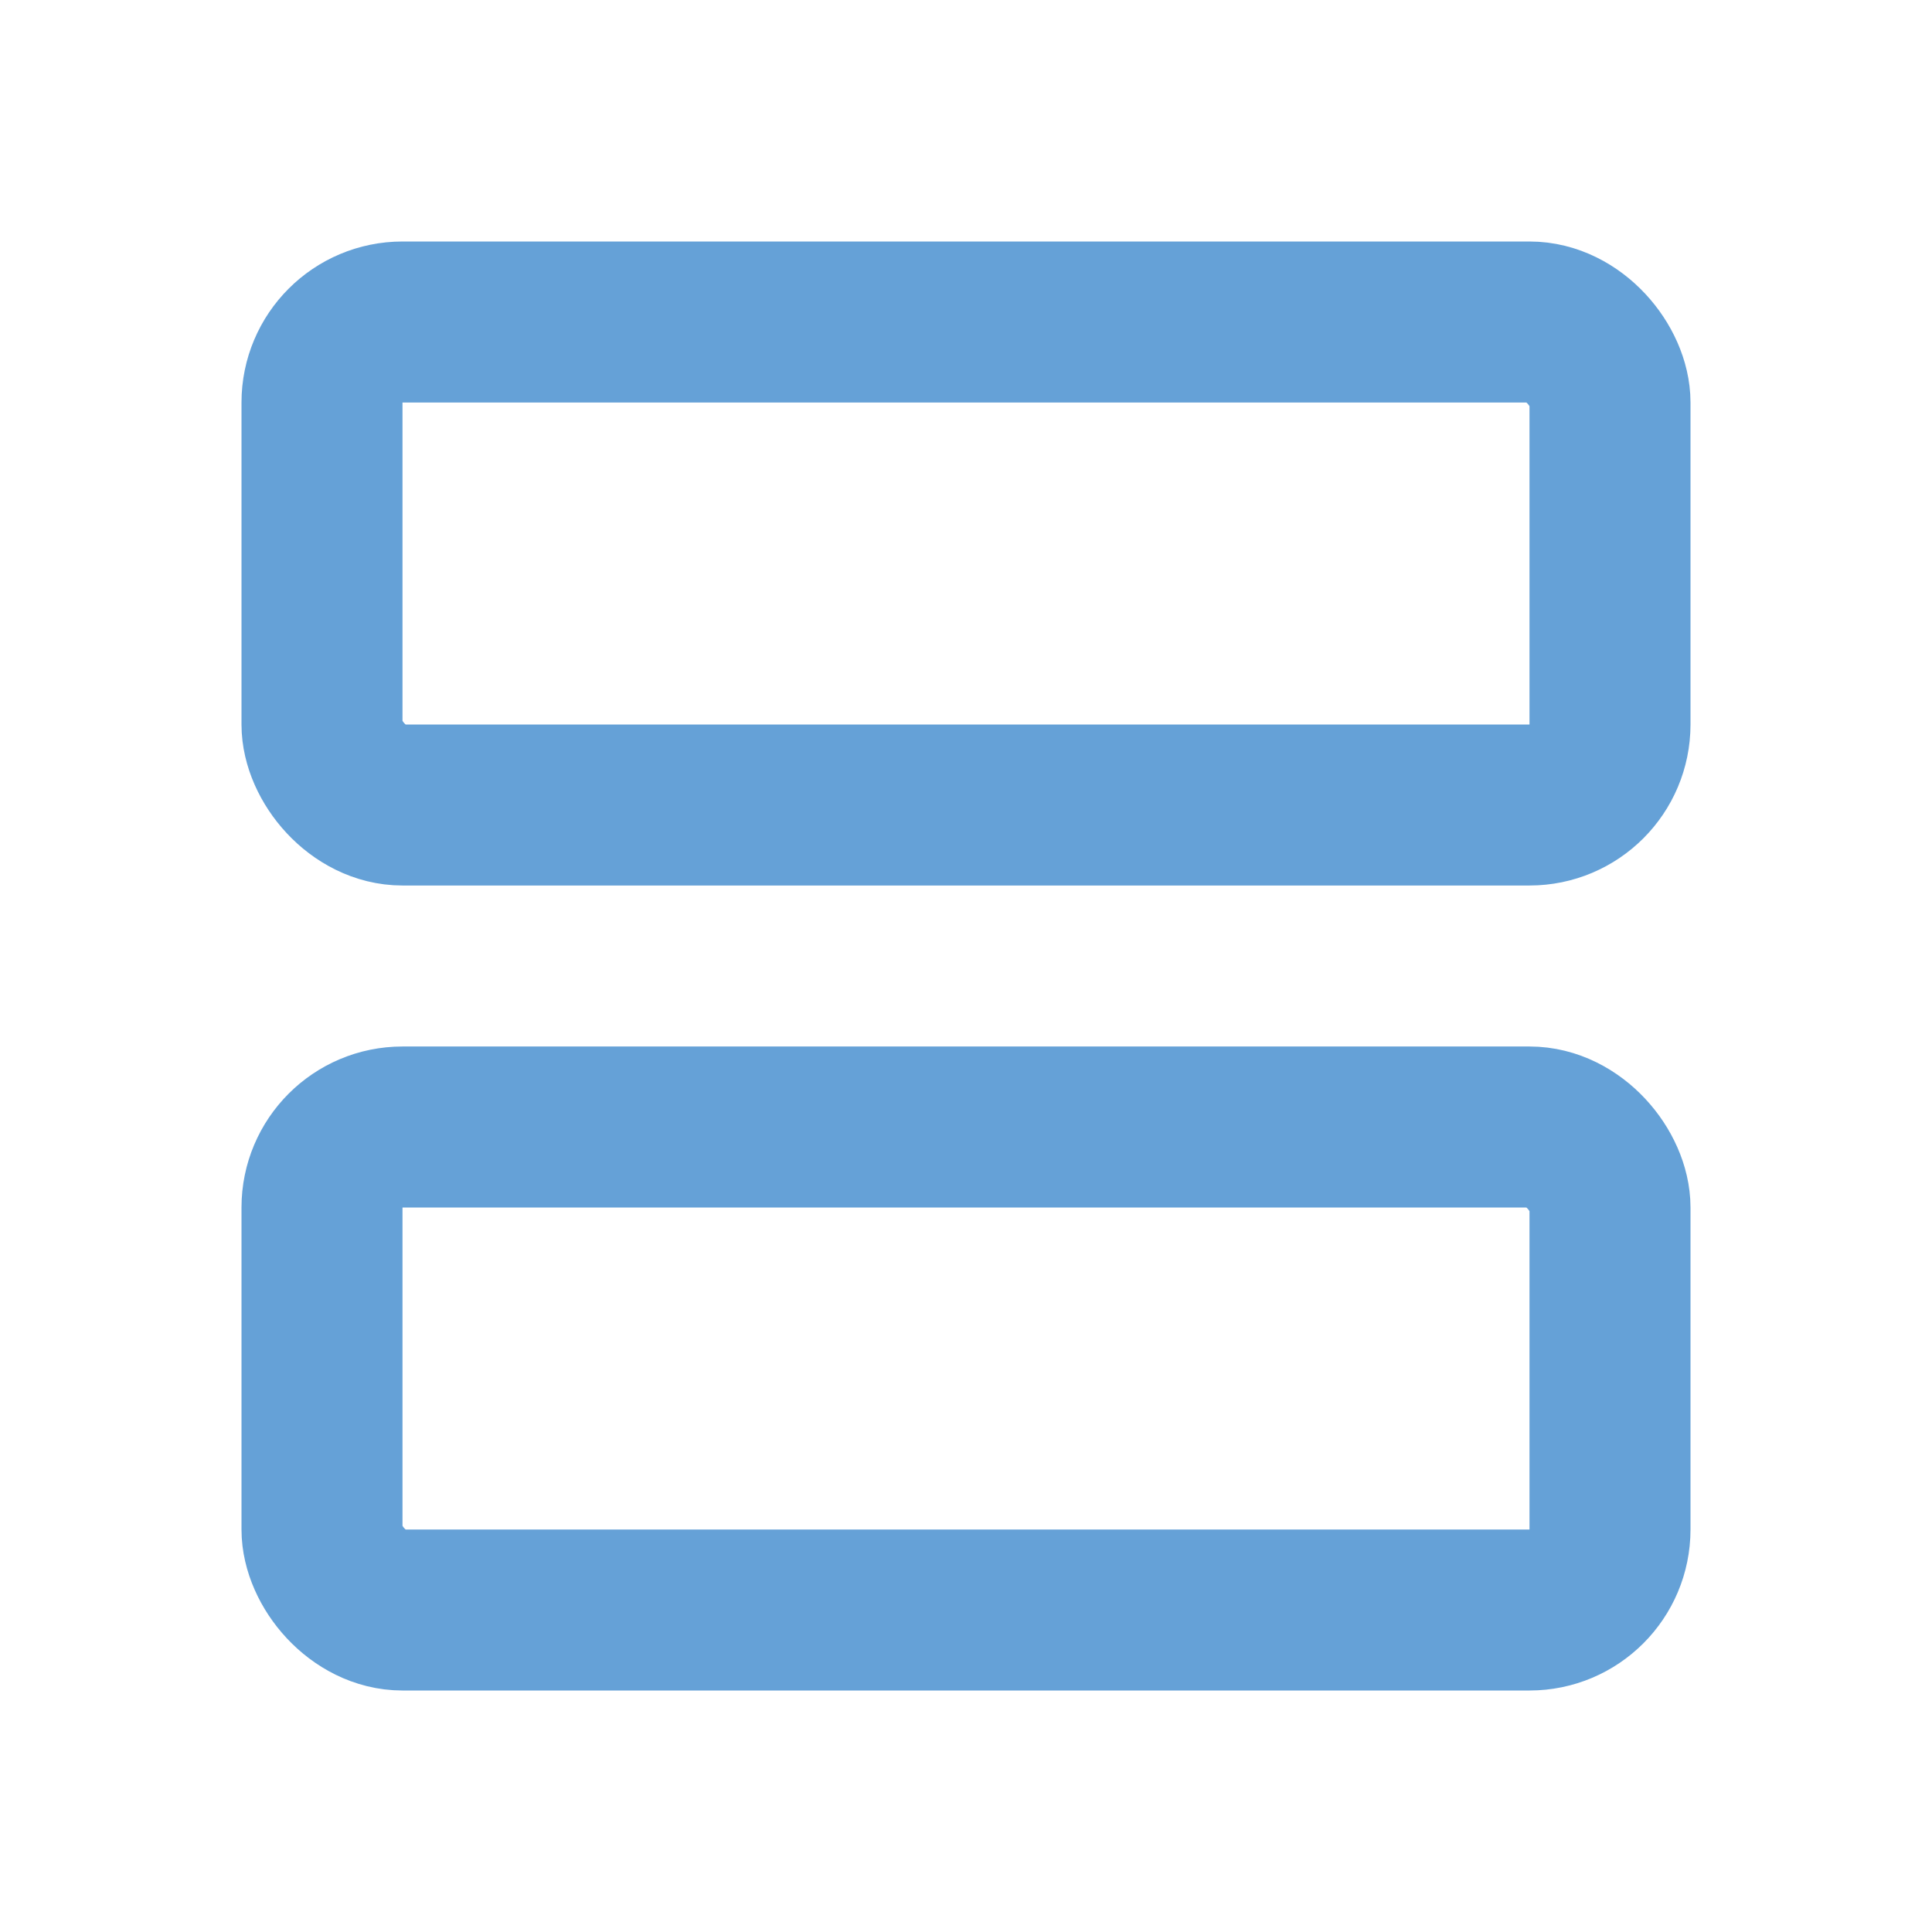
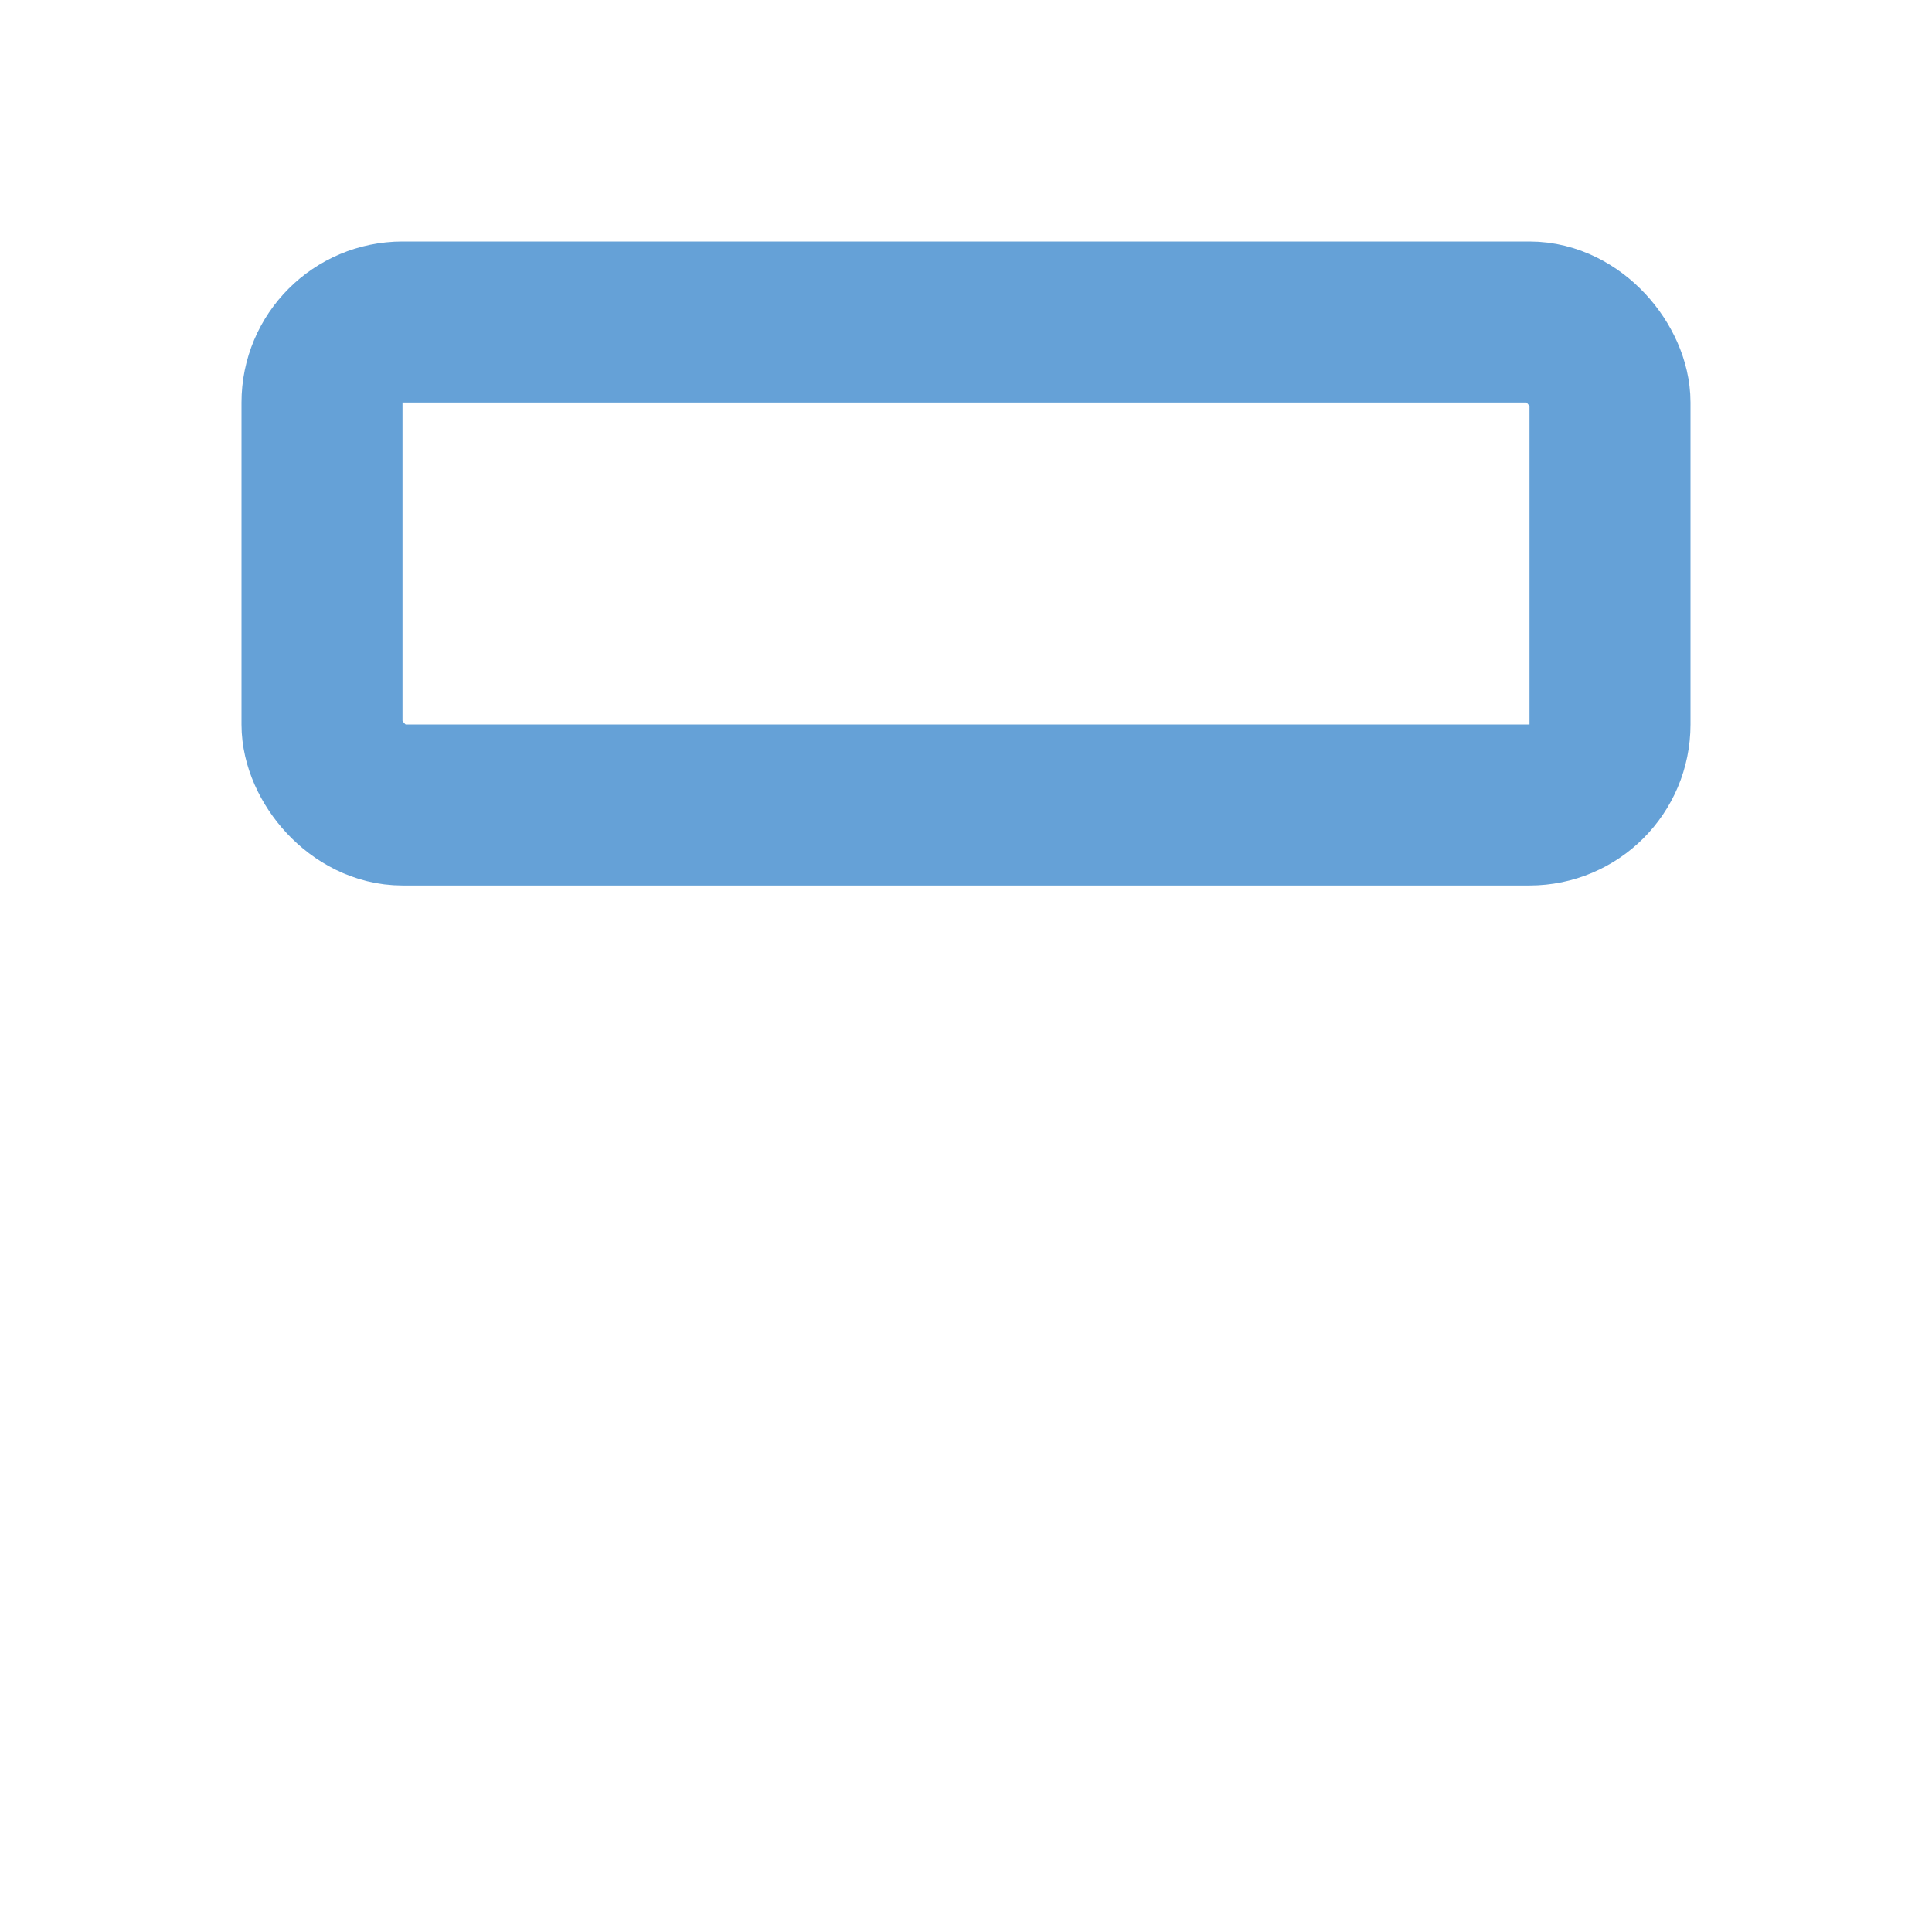
<svg xmlns="http://www.w3.org/2000/svg" width="24" height="24" viewBox="0 0 24 24" fill="none">
  <rect x="4" y="4" width="16" height="6" rx="1" stroke="#65A1D7" stroke-width="2" />
-   <rect x="4" y="14" width="16" height="6" rx="1" stroke="#65A1D7" stroke-width="2" />
</svg>